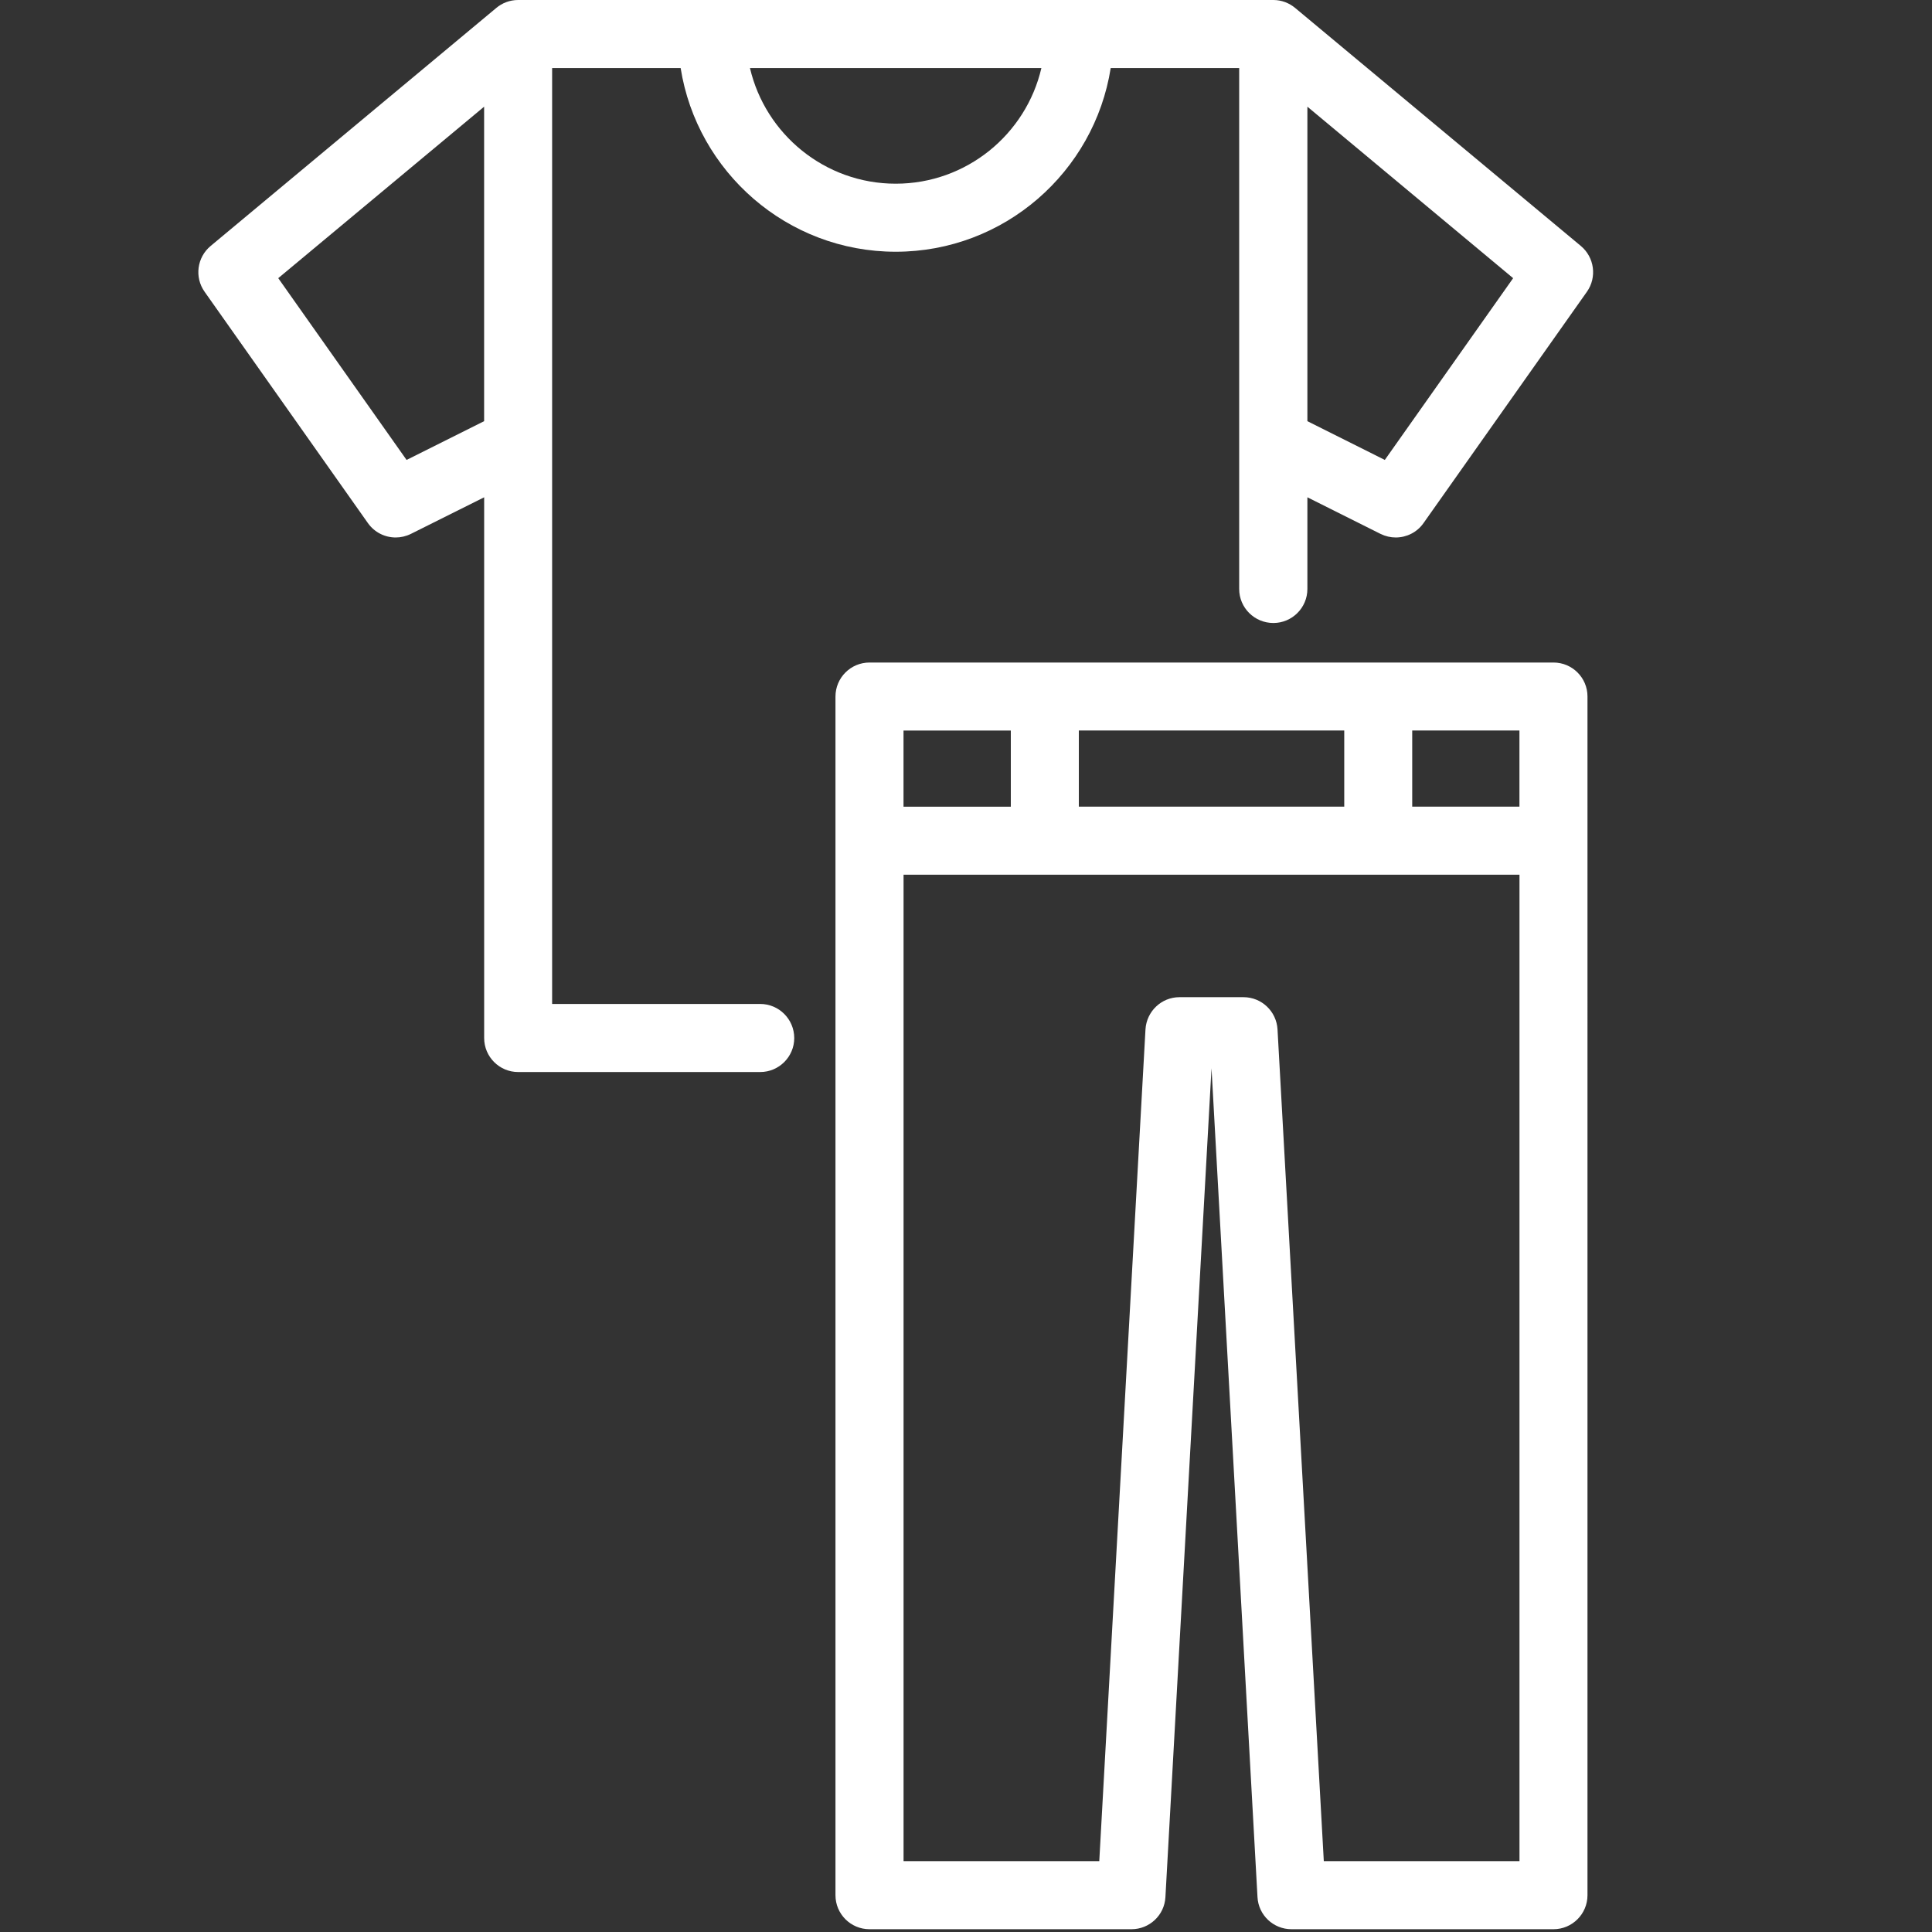
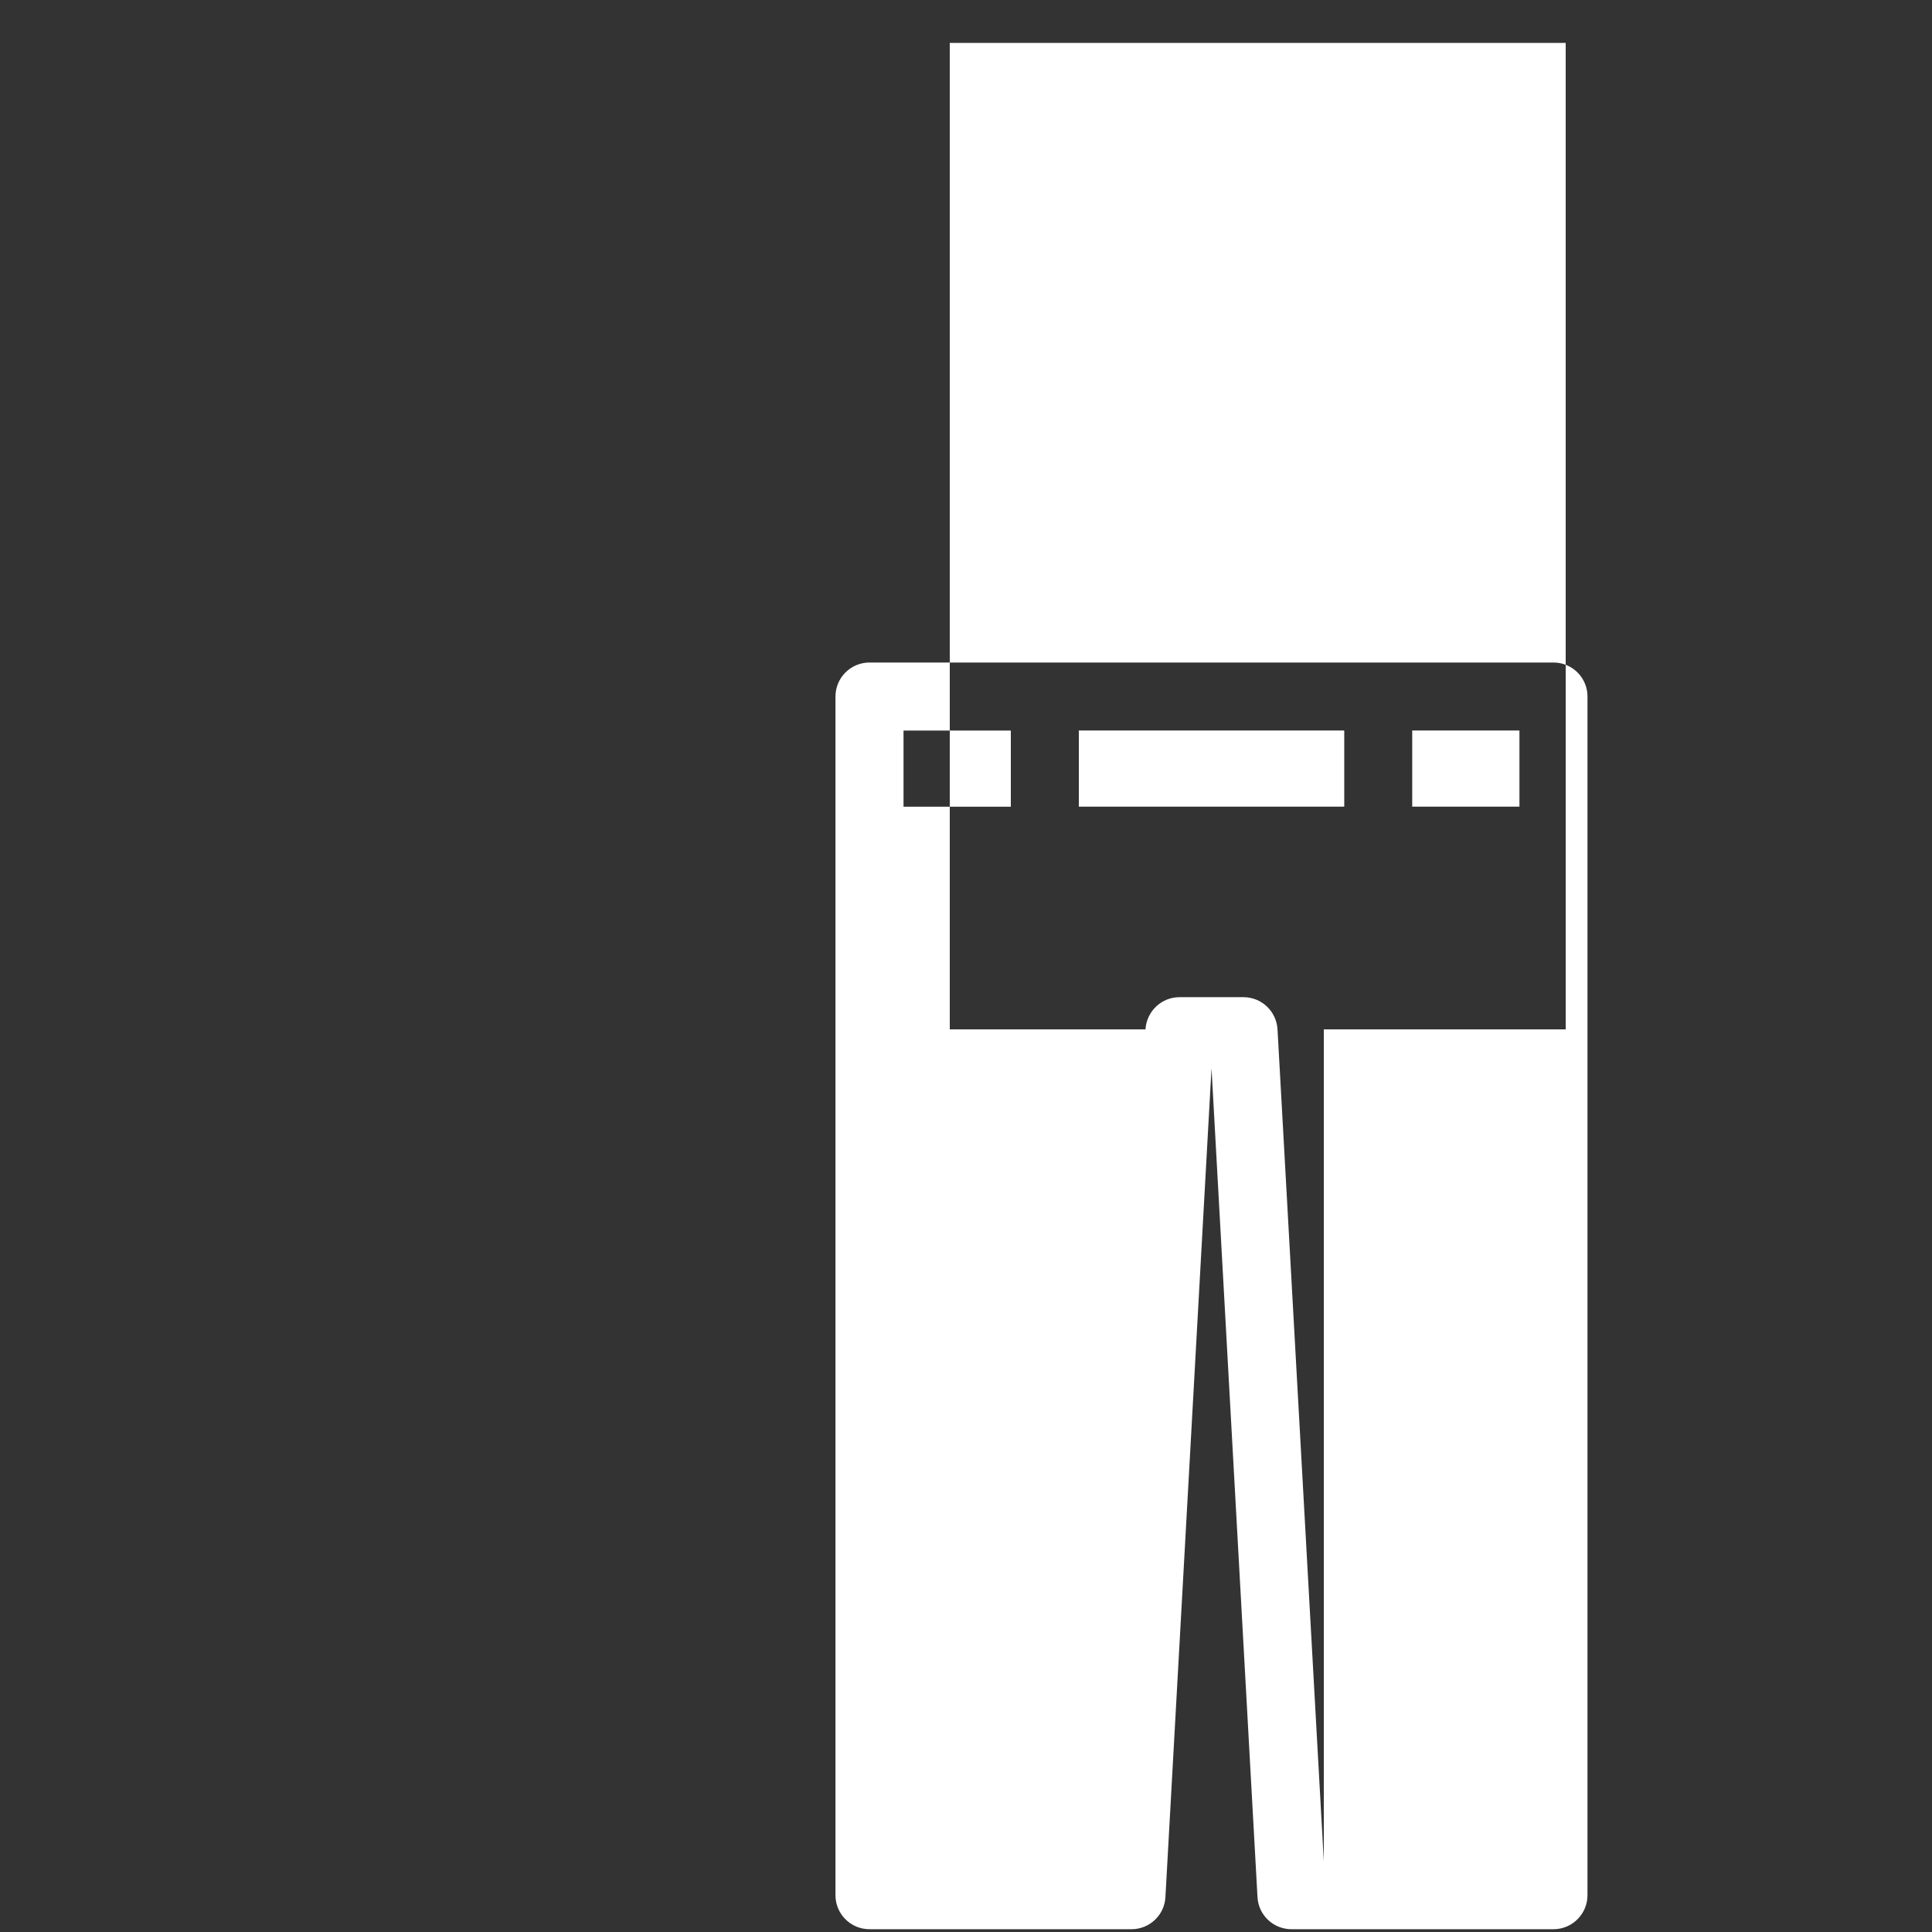
<svg xmlns="http://www.w3.org/2000/svg" version="1.1" x="0px" y="0px" width="50px" height="50px" viewBox="0 0 50 50" enable-background="new 0 0 50 50" xml:space="preserve">
  <rect x="0" y="0" width="50" height="50" fill="#333333" stroke="none" />
  <g id="Слой_1">
</g>
  <g id="OutLine">
</g>
  <g id="Capa_1">
    <g>
-       <path fill="#FFFFFF" d="M19.673,25.982h-5.384V1.761h3.326c0.425,2.689,2.759,4.754,5.566,4.754c2.807,0,5.14-2.064,5.564-4.754    h3.325v13.482c0,0.486,0.396,0.88,0.885,0.88c0.484,0,0.88-0.394,0.88-0.88V12.87l1.893,0.947    c0.126,0.062,0.262,0.093,0.393,0.093c0.279,0,0.552-0.132,0.72-0.373l4.228-5.986c0.265-0.375,0.195-0.891-0.156-1.185    l-7.393-6.159C33.365,0.078,33.168,0,32.955,0H13.408c-0.216,0-0.414,0.079-0.567,0.208L5.451,6.366    C5.098,6.66,5.029,7.175,5.295,7.551l4.226,5.986c0.17,0.241,0.441,0.373,0.72,0.373c0.132,0,0.267-0.031,0.393-0.093l1.896-0.947    v13.994c0,0.485,0.394,0.88,0.879,0.88h6.265c0.486,0,0.881-0.395,0.881-0.88C20.554,26.377,20.16,25.982,19.673,25.982z     M35.839,11.903L33.835,10.9V2.761l5.325,4.438L35.839,11.903z M23.181,4.754c-1.832,0-3.372-1.28-3.772-2.993h7.542    C26.554,3.474,25.014,4.754,23.181,4.754z M10.522,11.903L7.201,7.199l5.328-4.438V10.9L10.522,11.903z" />
-       <path fill="#FFFFFF" d="M40.205,17.146H22.503c-0.487,0-0.881,0.394-0.881,0.881v31.021c0,0.486,0.394,0.88,0.881,0.88h6.78    c0.465,0,0.853-0.363,0.878-0.83l1.193-21.452l1.19,21.452c0.025,0.467,0.413,0.83,0.88,0.83h6.78c0.484,0,0.88-0.394,0.88-0.88    V18.026C41.085,17.54,40.689,17.146,40.205,17.146z M39.323,20.876h-2.775v-1.971h2.775V20.876z M27.92,20.876v-1.971h6.869v1.971    H27.92z M26.16,18.906v1.971h-2.777v-1.971H26.16z M34.26,48.167L33.062,26.64c-0.027-0.467-0.412-0.833-0.88-0.833h-1.657    c-0.468,0-0.851,0.366-0.88,0.833l-1.196,21.527h-5.065v-25.53h15.94v25.53H34.26z" />
+       <path fill="#FFFFFF" d="M40.205,17.146H22.503c-0.487,0-0.881,0.394-0.881,0.881v31.021c0,0.486,0.394,0.88,0.881,0.88h6.78    c0.465,0,0.853-0.363,0.878-0.83l1.193-21.452l1.19,21.452c0.025,0.467,0.413,0.83,0.88,0.83h6.78c0.484,0,0.88-0.394,0.88-0.88    V18.026C41.085,17.54,40.689,17.146,40.205,17.146z M39.323,20.876h-2.775v-1.971h2.775V20.876z M27.92,20.876v-1.971h6.869v1.971    H27.92z M26.16,18.906v1.971h-2.777v-1.971H26.16z M34.26,48.167L33.062,26.64c-0.027-0.467-0.412-0.833-0.88-0.833h-1.657    c-0.468,0-0.851,0.366-0.88,0.833h-5.065v-25.53h15.94v25.53H34.26z" />
    </g>
  </g>
</svg>